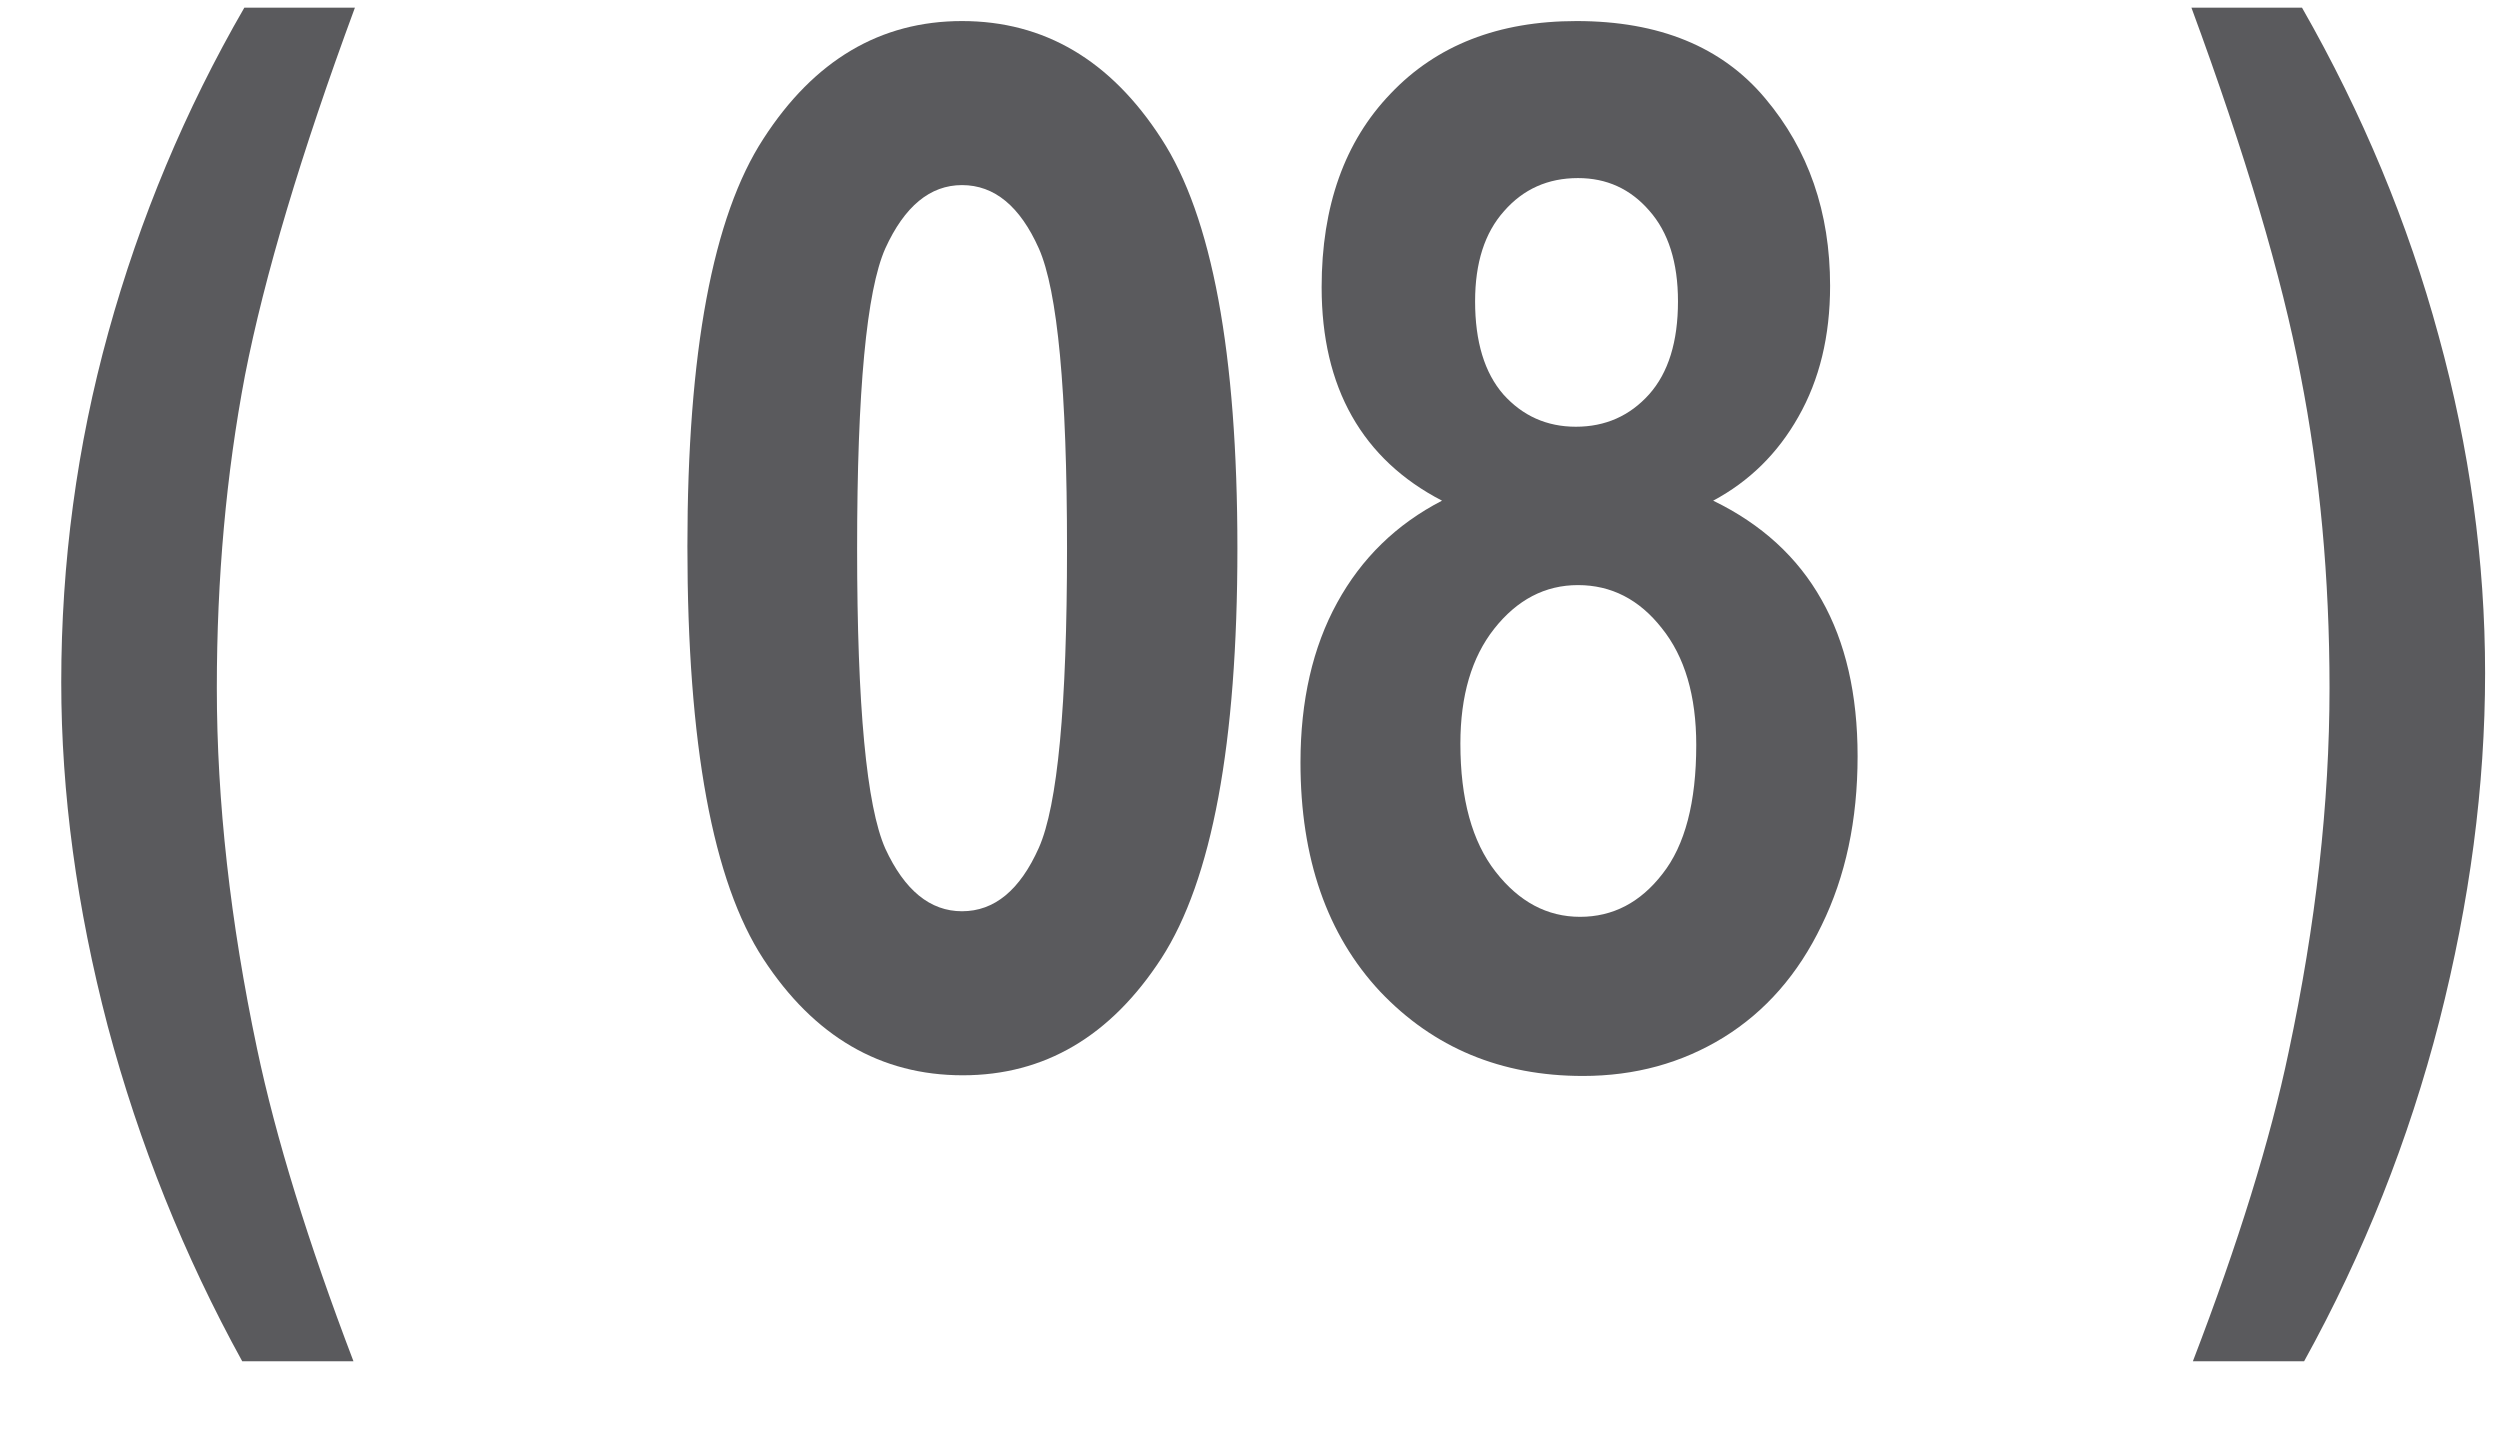
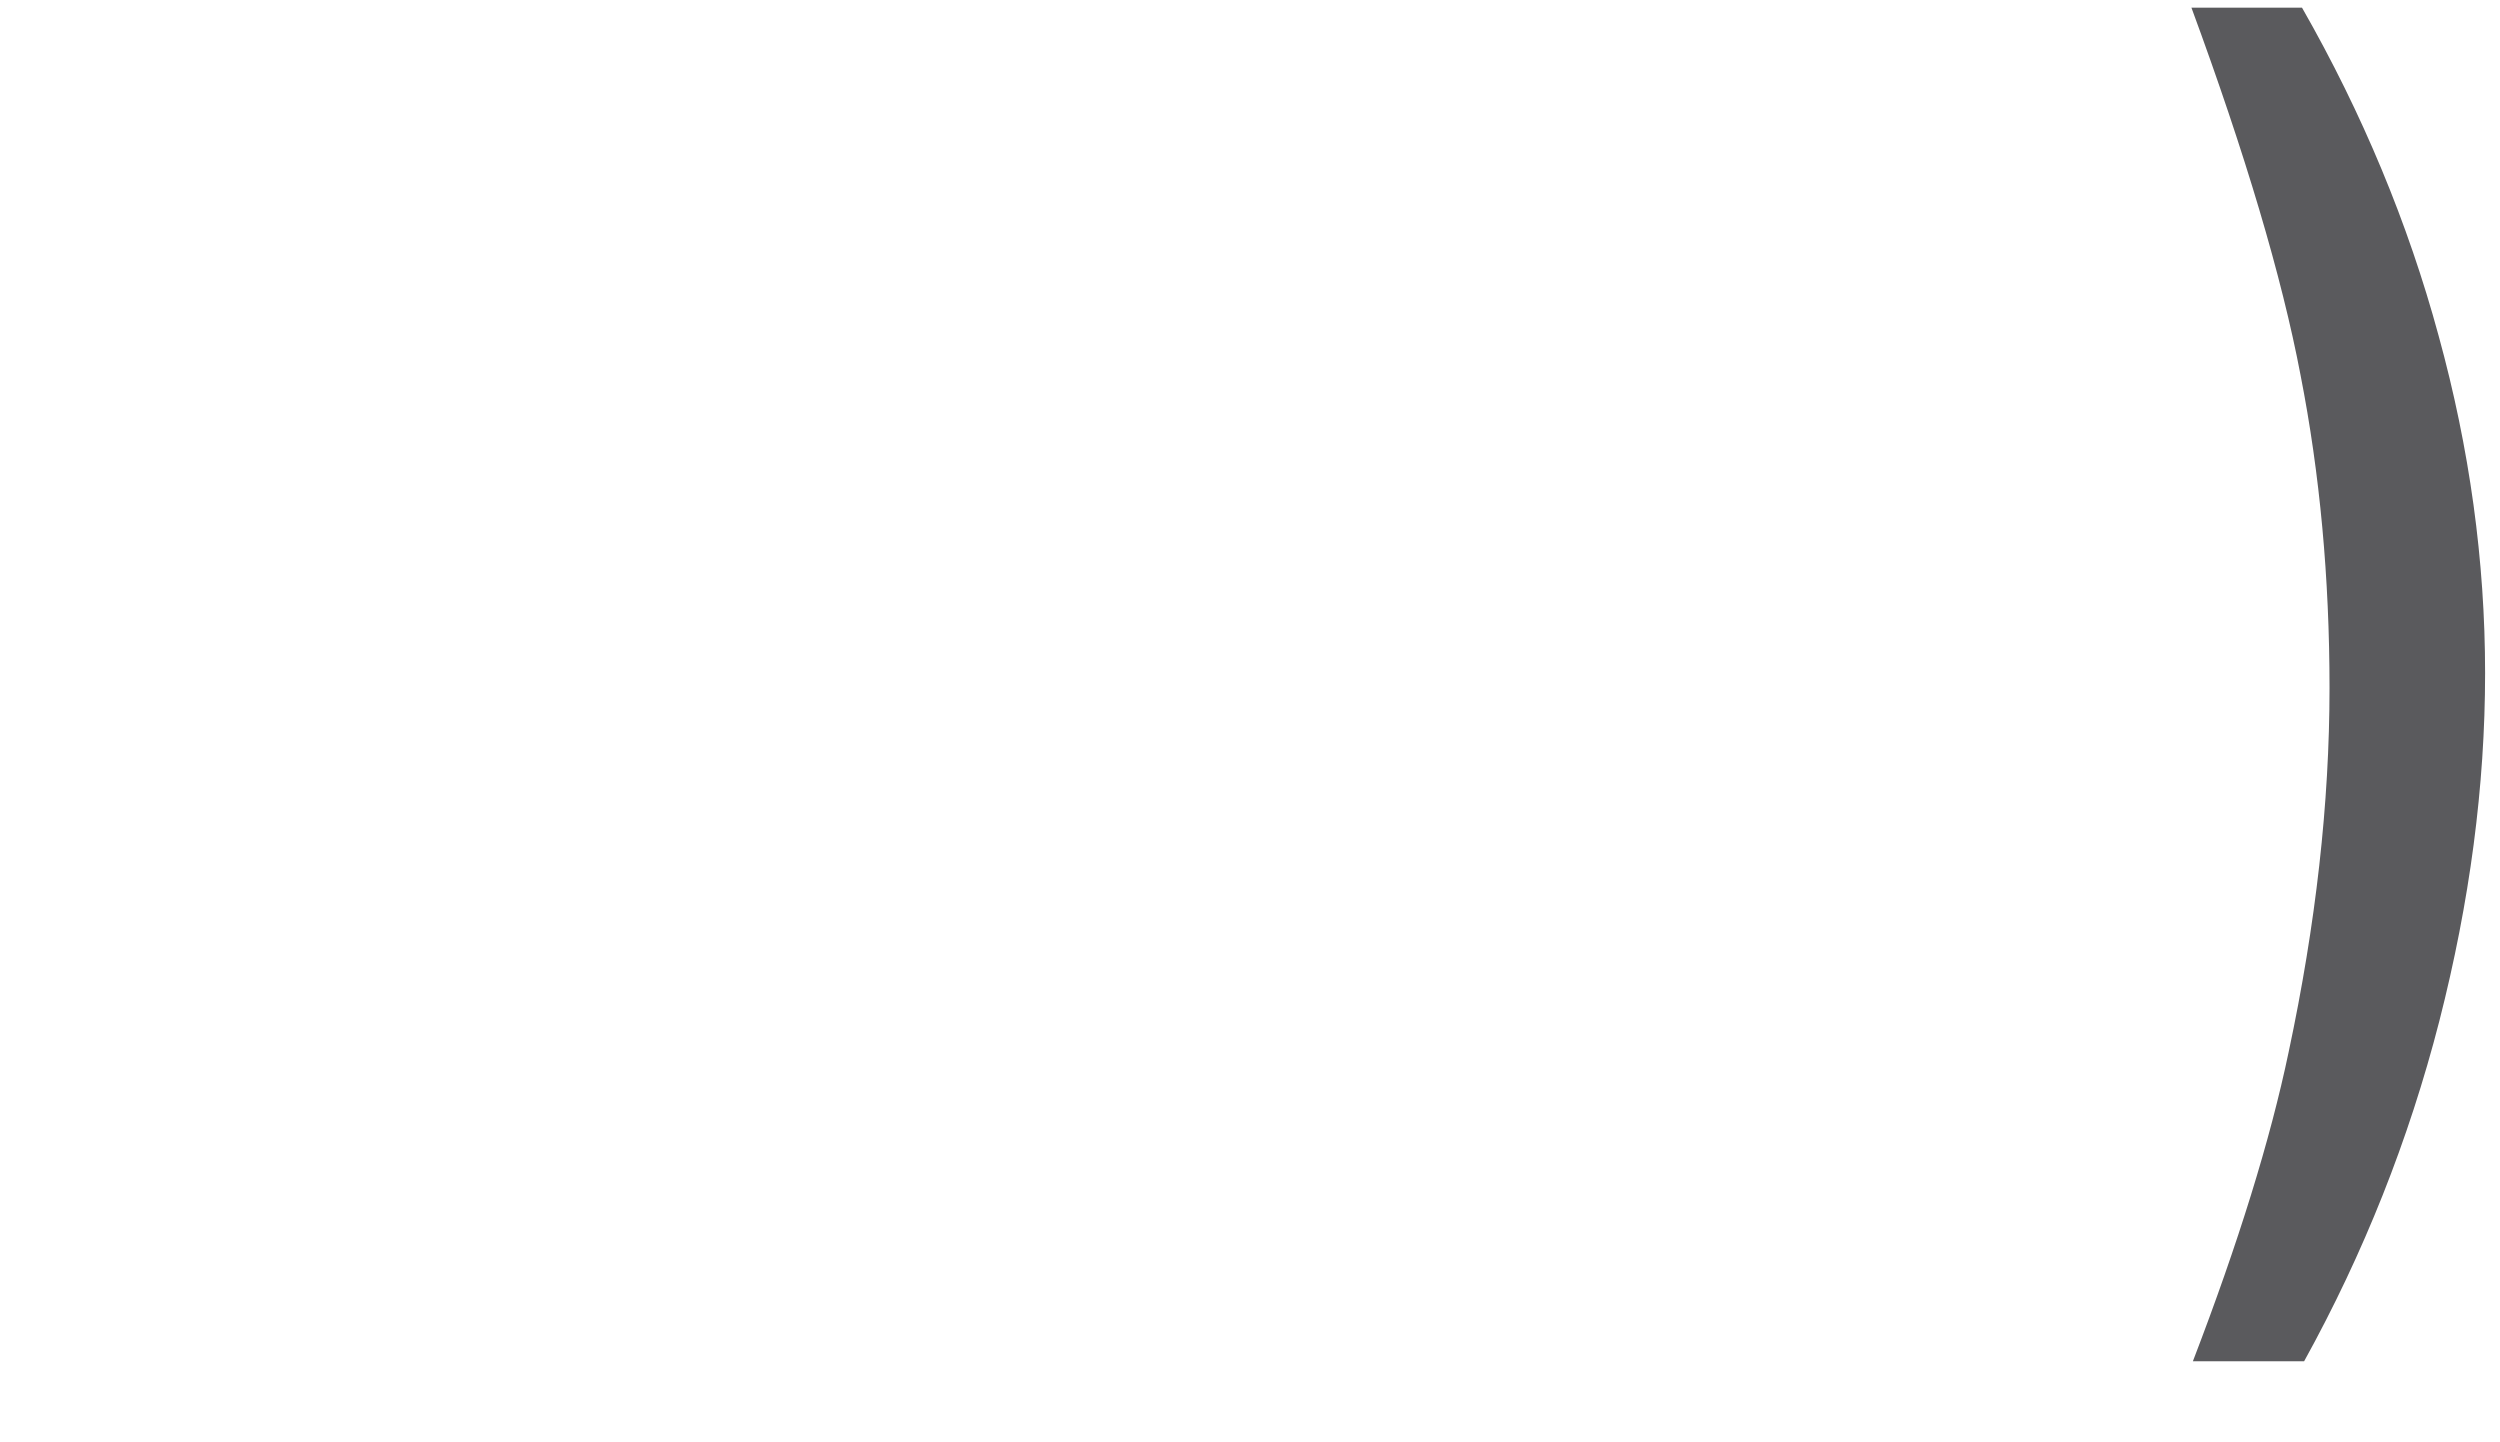
<svg xmlns="http://www.w3.org/2000/svg" width="26" height="15" viewBox="0 0 26 15" fill="none">
-   <path d="M3.676 14.157H2.519C1.914 13.058 1.447 11.896 1.12 10.67C0.798 9.44 0.637 8.249 0.637 7.096C0.637 5.851 0.8 4.638 1.127 3.456C1.455 2.27 1.926 1.144 2.541 0.08H3.691C3.129 1.603 2.749 2.877 2.548 3.903C2.353 4.928 2.255 6.012 2.255 7.155C2.255 8.336 2.395 9.586 2.673 10.905C2.868 11.832 3.203 12.916 3.676 14.157Z" fill="#5A5A5D" />
-   <path d="M10.005 0.219C10.86 0.219 11.551 0.626 12.078 1.442C12.605 2.252 12.869 3.673 12.869 5.705C12.869 7.731 12.605 9.152 12.078 9.967C11.551 10.778 10.862 11.183 10.013 11.183C9.158 11.183 8.467 10.78 7.94 9.975C7.412 9.169 7.149 7.738 7.149 5.683C7.149 3.666 7.412 2.252 7.94 1.442C8.467 0.626 9.156 0.219 10.005 0.219ZM10.005 1.925C9.673 1.925 9.407 2.145 9.207 2.584C9.012 3.024 8.914 4.064 8.914 5.705C8.914 7.345 9.012 8.385 9.207 8.825C9.407 9.259 9.673 9.477 10.005 9.477C10.342 9.477 10.608 9.257 10.804 8.817C10.999 8.378 11.097 7.34 11.097 5.705C11.097 4.064 10.999 3.024 10.804 2.584C10.608 2.145 10.342 1.925 10.005 1.925Z" fill="#5A5A5D" />
-   <path d="M14.997 5.207C14.582 4.992 14.27 4.699 14.06 4.328C13.85 3.957 13.745 3.51 13.745 2.987C13.745 2.143 13.984 1.471 14.463 0.973C14.941 0.47 15.585 0.219 16.396 0.219C17.256 0.219 17.91 0.487 18.359 1.024C18.808 1.557 19.033 2.206 19.033 2.973C19.033 3.495 18.923 3.949 18.703 4.335C18.488 4.716 18.193 5.006 17.817 5.207C18.32 5.451 18.696 5.795 18.945 6.239C19.194 6.679 19.319 7.221 19.319 7.865C19.319 8.529 19.194 9.115 18.945 9.623C18.701 10.131 18.361 10.519 17.927 10.788C17.492 11.056 17.004 11.19 16.462 11.19C15.612 11.19 14.909 10.898 14.353 10.312C13.801 9.721 13.525 8.927 13.525 7.931C13.525 7.287 13.652 6.732 13.906 6.269C14.16 5.805 14.524 5.451 14.997 5.207ZM15.341 3.134C15.341 3.554 15.439 3.876 15.634 4.101C15.835 4.325 16.086 4.438 16.389 4.438C16.696 4.438 16.95 4.325 17.151 4.101C17.351 3.876 17.451 3.554 17.451 3.134C17.451 2.729 17.351 2.414 17.151 2.189C16.955 1.964 16.709 1.852 16.411 1.852C16.098 1.852 15.842 1.967 15.642 2.196C15.441 2.421 15.341 2.733 15.341 3.134ZM15.188 7.733C15.188 8.31 15.31 8.754 15.554 9.066C15.798 9.379 16.091 9.535 16.433 9.535C16.774 9.535 17.06 9.386 17.29 9.088C17.524 8.791 17.641 8.344 17.641 7.748C17.641 7.235 17.522 6.83 17.282 6.532C17.048 6.234 16.757 6.085 16.411 6.085C16.069 6.085 15.778 6.237 15.539 6.54C15.305 6.837 15.188 7.235 15.188 7.733Z" fill="#5A5A5D" />
  <path d="M22.806 14.157C23.279 12.926 23.611 11.854 23.802 10.941C24.085 9.613 24.227 8.351 24.227 7.155C24.227 6.012 24.127 4.928 23.926 3.903C23.731 2.877 23.352 1.603 22.791 0.08H23.941C24.571 1.183 25.044 2.321 25.362 3.493C25.684 4.665 25.845 5.834 25.845 7.001C25.845 8.173 25.686 9.379 25.369 10.619C25.052 11.854 24.583 13.034 23.963 14.157H22.806Z" fill="#5A5A5D" />
</svg>